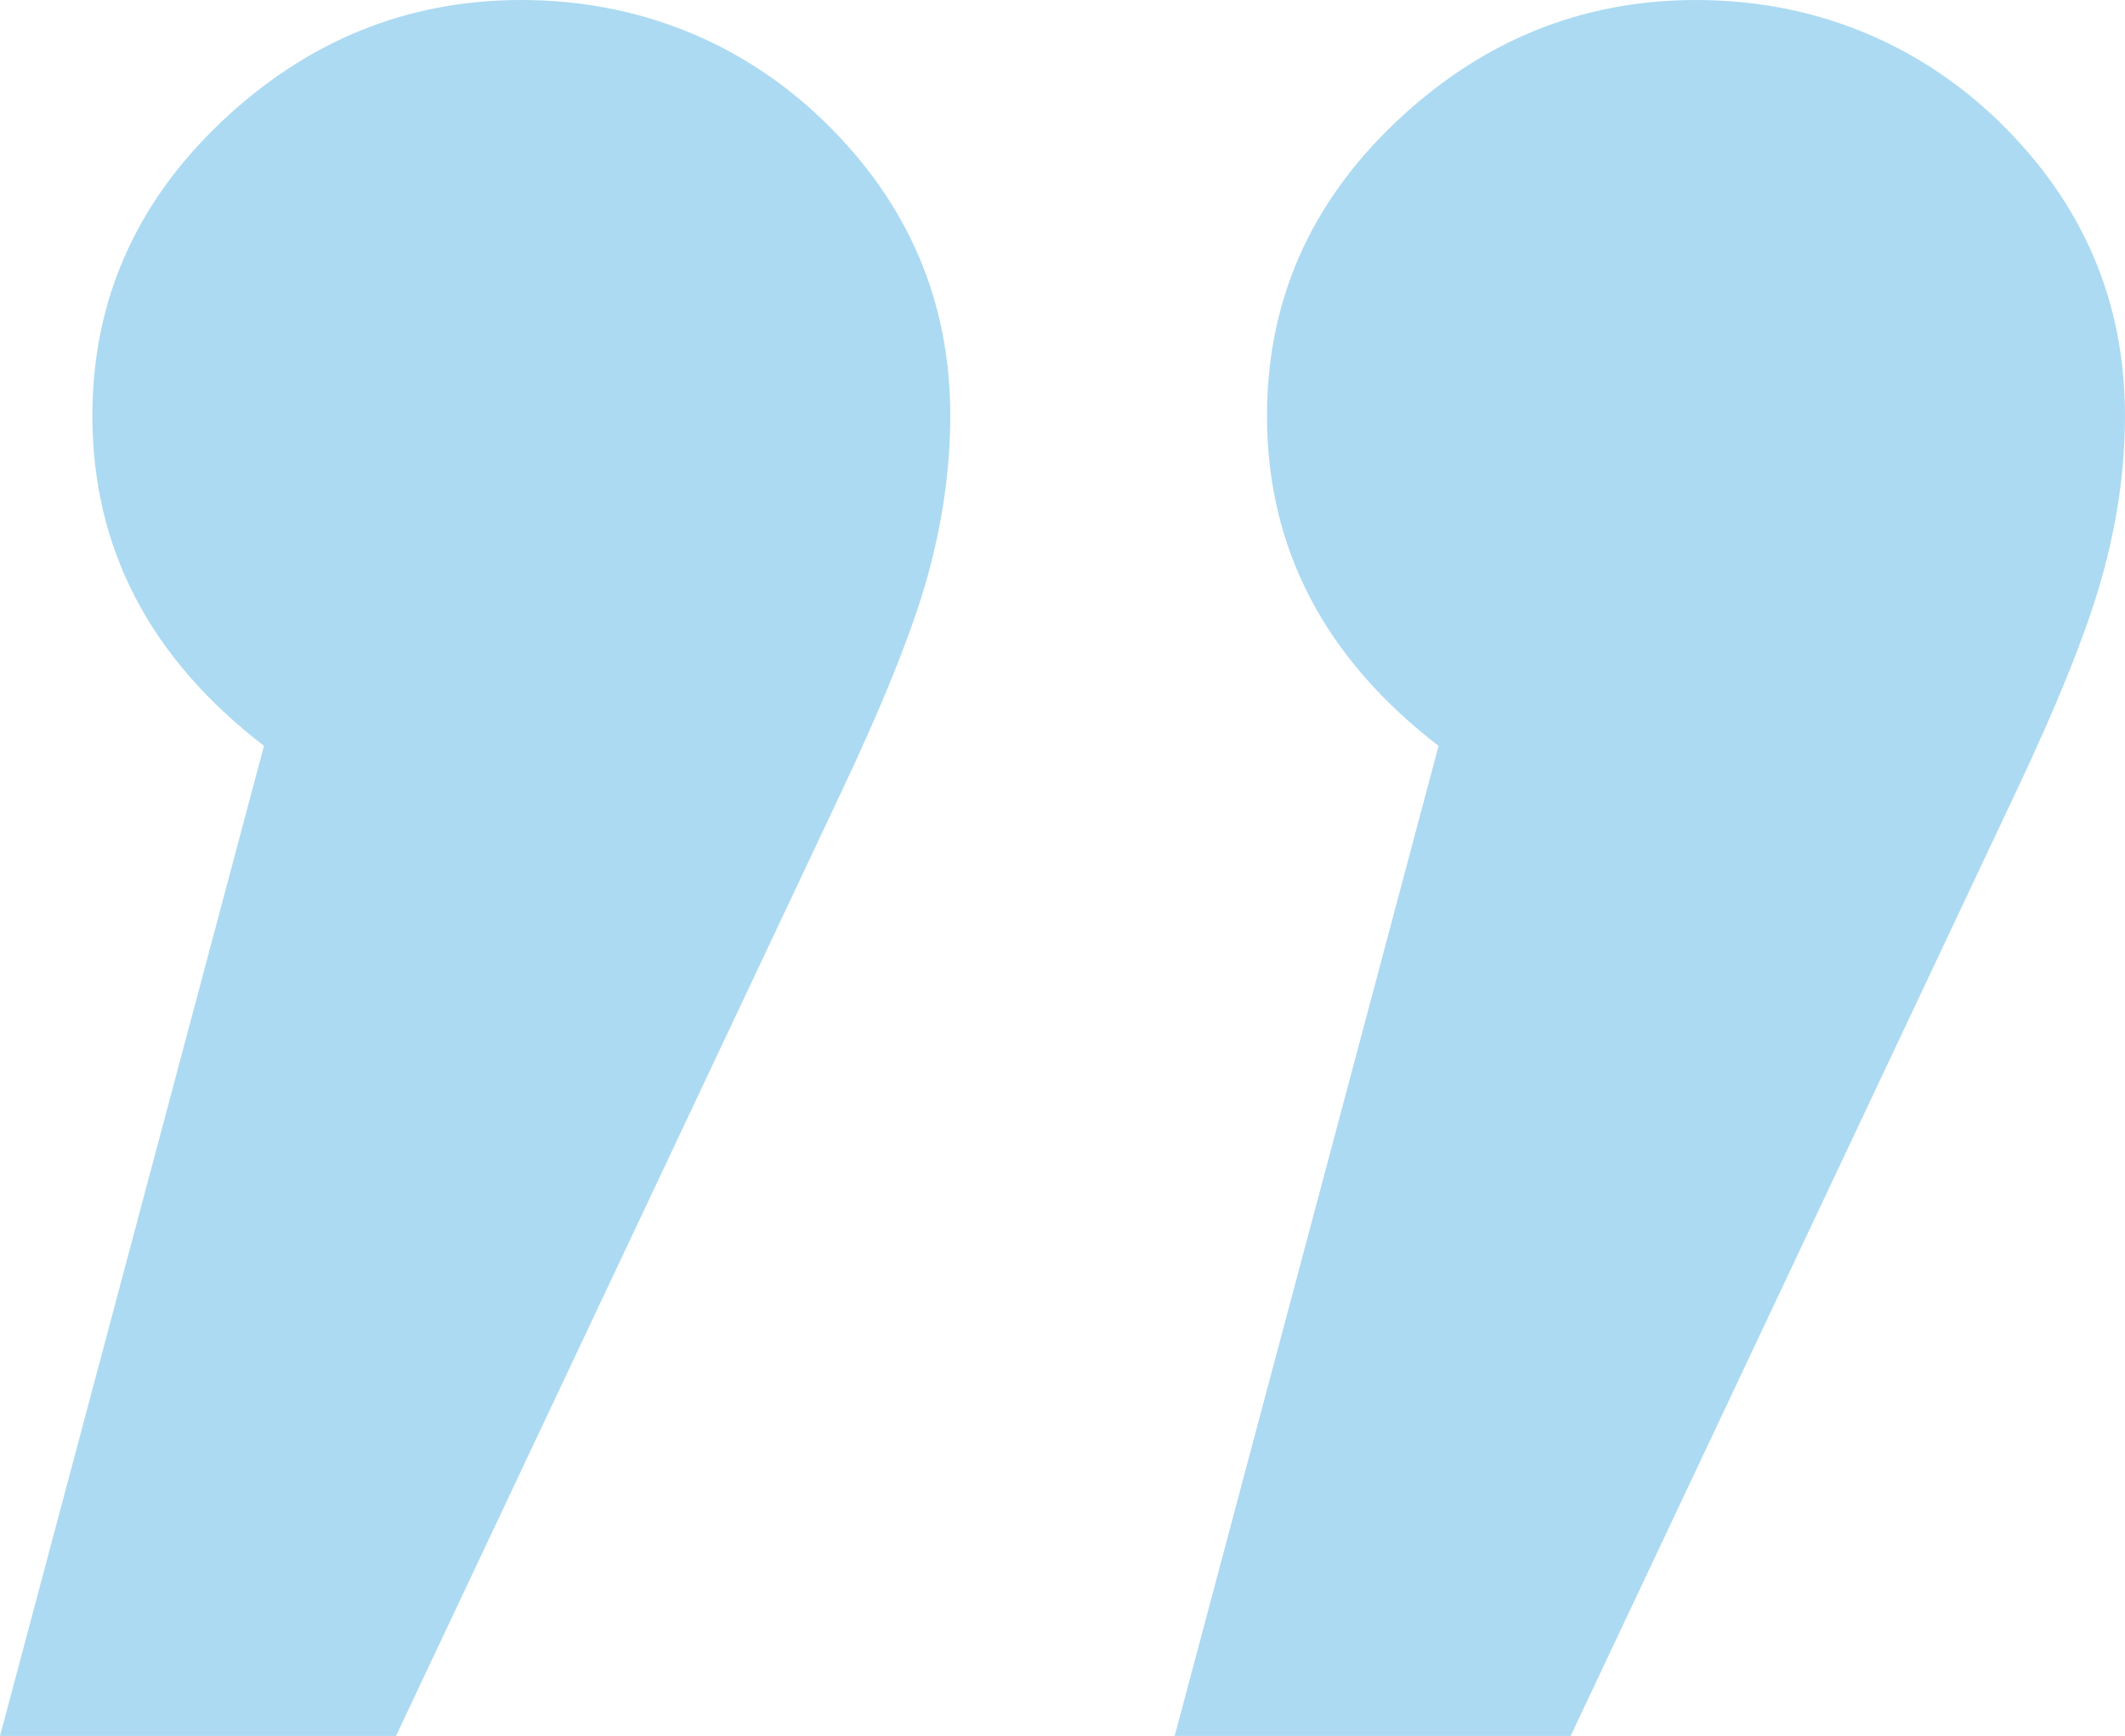
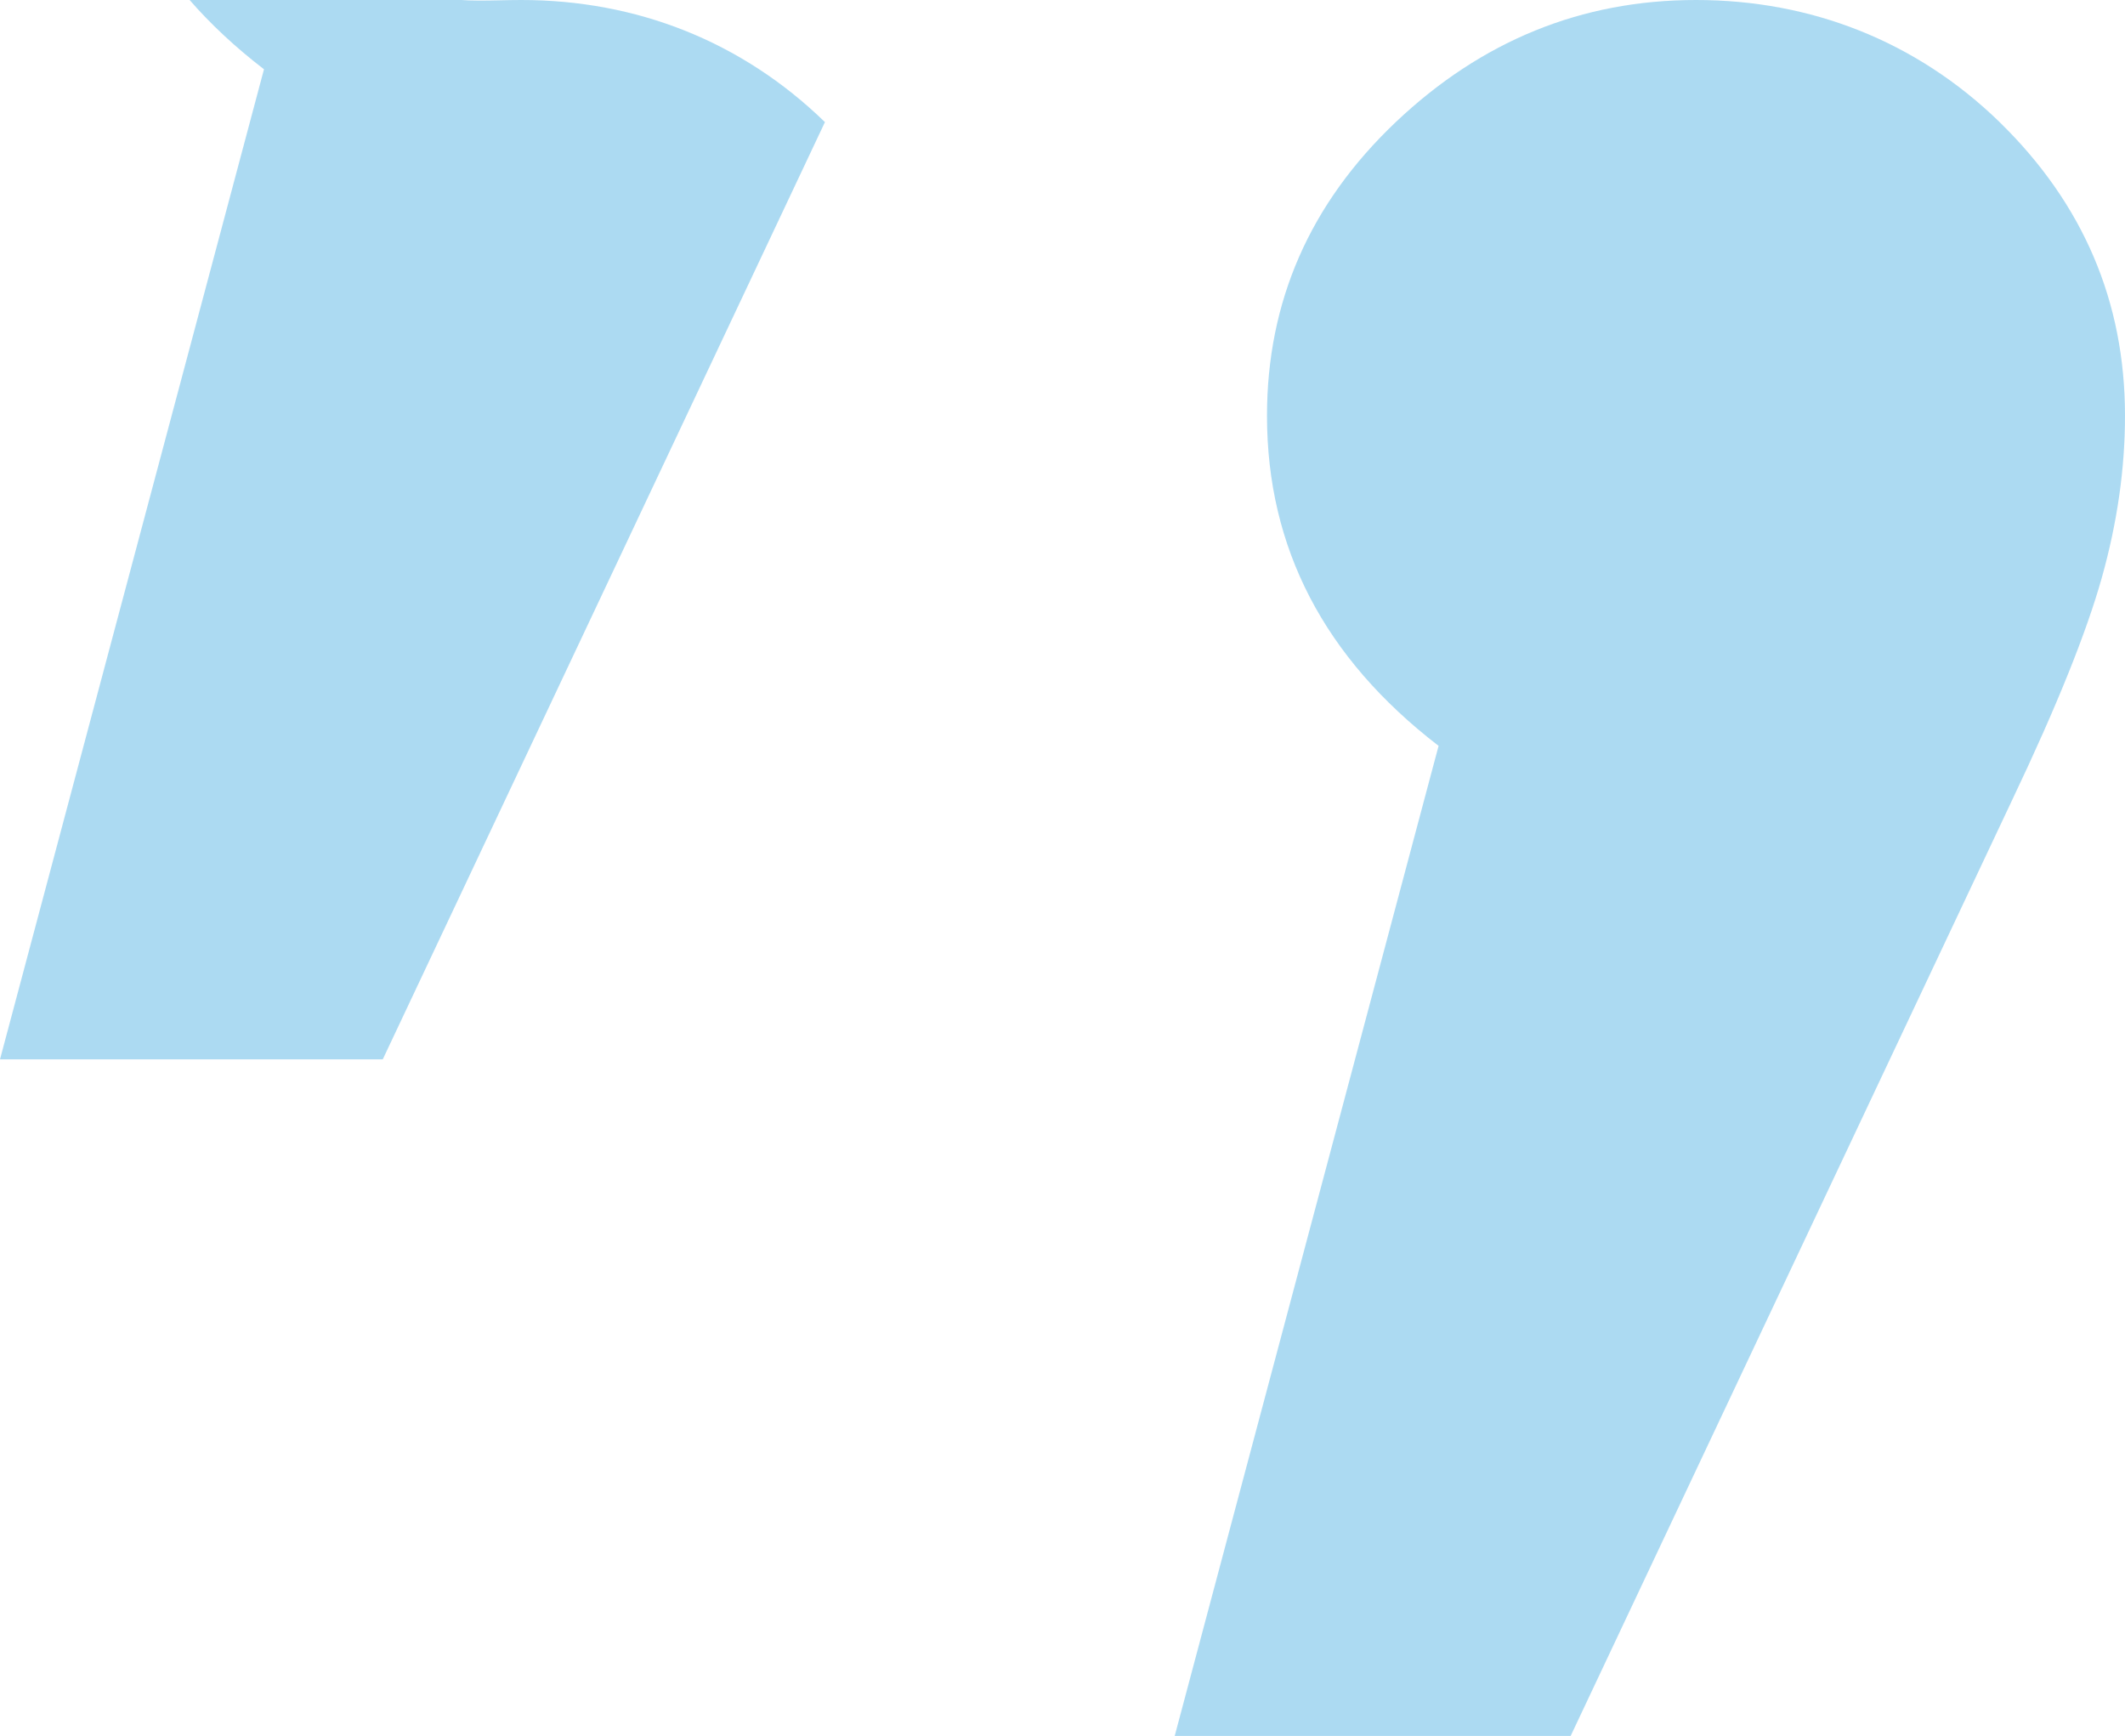
<svg xmlns="http://www.w3.org/2000/svg" viewBox="0 0 463.91 378.91" id="Layer_2">
  <defs>
    <style>
      .cls-1 {
        fill: #5ab7e7;
        opacity: .5;
      }
    </style>
  </defs>
  <g data-name="Layer_1" id="Layer_1-2">
-     <path d="M180.09,26.66c18.24,17.78,27.37,39.15,27.37,64.1,0,11.54-1.69,23.3-5.03,35.3-3.38,12.03-9.87,28.1-19.45,48.28l-96.53,204.57H0l57.63-216.11c-24.99-19.2-37.46-43.21-37.46-72.04,0-24.96,9.36-46.32,28.09-64.1C66.99,8.9,88.83,0,113.81,0s48.03,8.9,66.29,26.66ZM436.54,26.66c18.22,17.78,27.37,39.15,27.37,64.1,0,11.54-1.69,23.3-5.05,35.3-3.38,12.03-9.85,28.1-19.45,48.28l-96.52,204.57h-86.44l57.61-216.11c-24.97-19.2-37.46-43.21-37.46-72.04,0-24.96,9.37-46.32,28.1-64.1C323.44,8.9,345.27,0,370.26,0s48.01,8.9,66.29,26.66Z" class="cls-1" />
+     <path d="M180.09,26.66l-96.53,204.57H0l57.63-216.11c-24.99-19.2-37.46-43.21-37.46-72.04,0-24.96,9.36-46.32,28.09-64.1C66.99,8.9,88.83,0,113.81,0s48.03,8.9,66.29,26.66ZM436.54,26.66c18.22,17.78,27.37,39.15,27.37,64.1,0,11.54-1.69,23.3-5.05,35.3-3.38,12.03-9.85,28.1-19.45,48.28l-96.52,204.57h-86.44l57.61-216.11c-24.97-19.2-37.46-43.21-37.46-72.04,0-24.96,9.37-46.32,28.1-64.1C323.44,8.9,345.27,0,370.26,0s48.01,8.9,66.29,26.66Z" class="cls-1" />
  </g>
</svg>